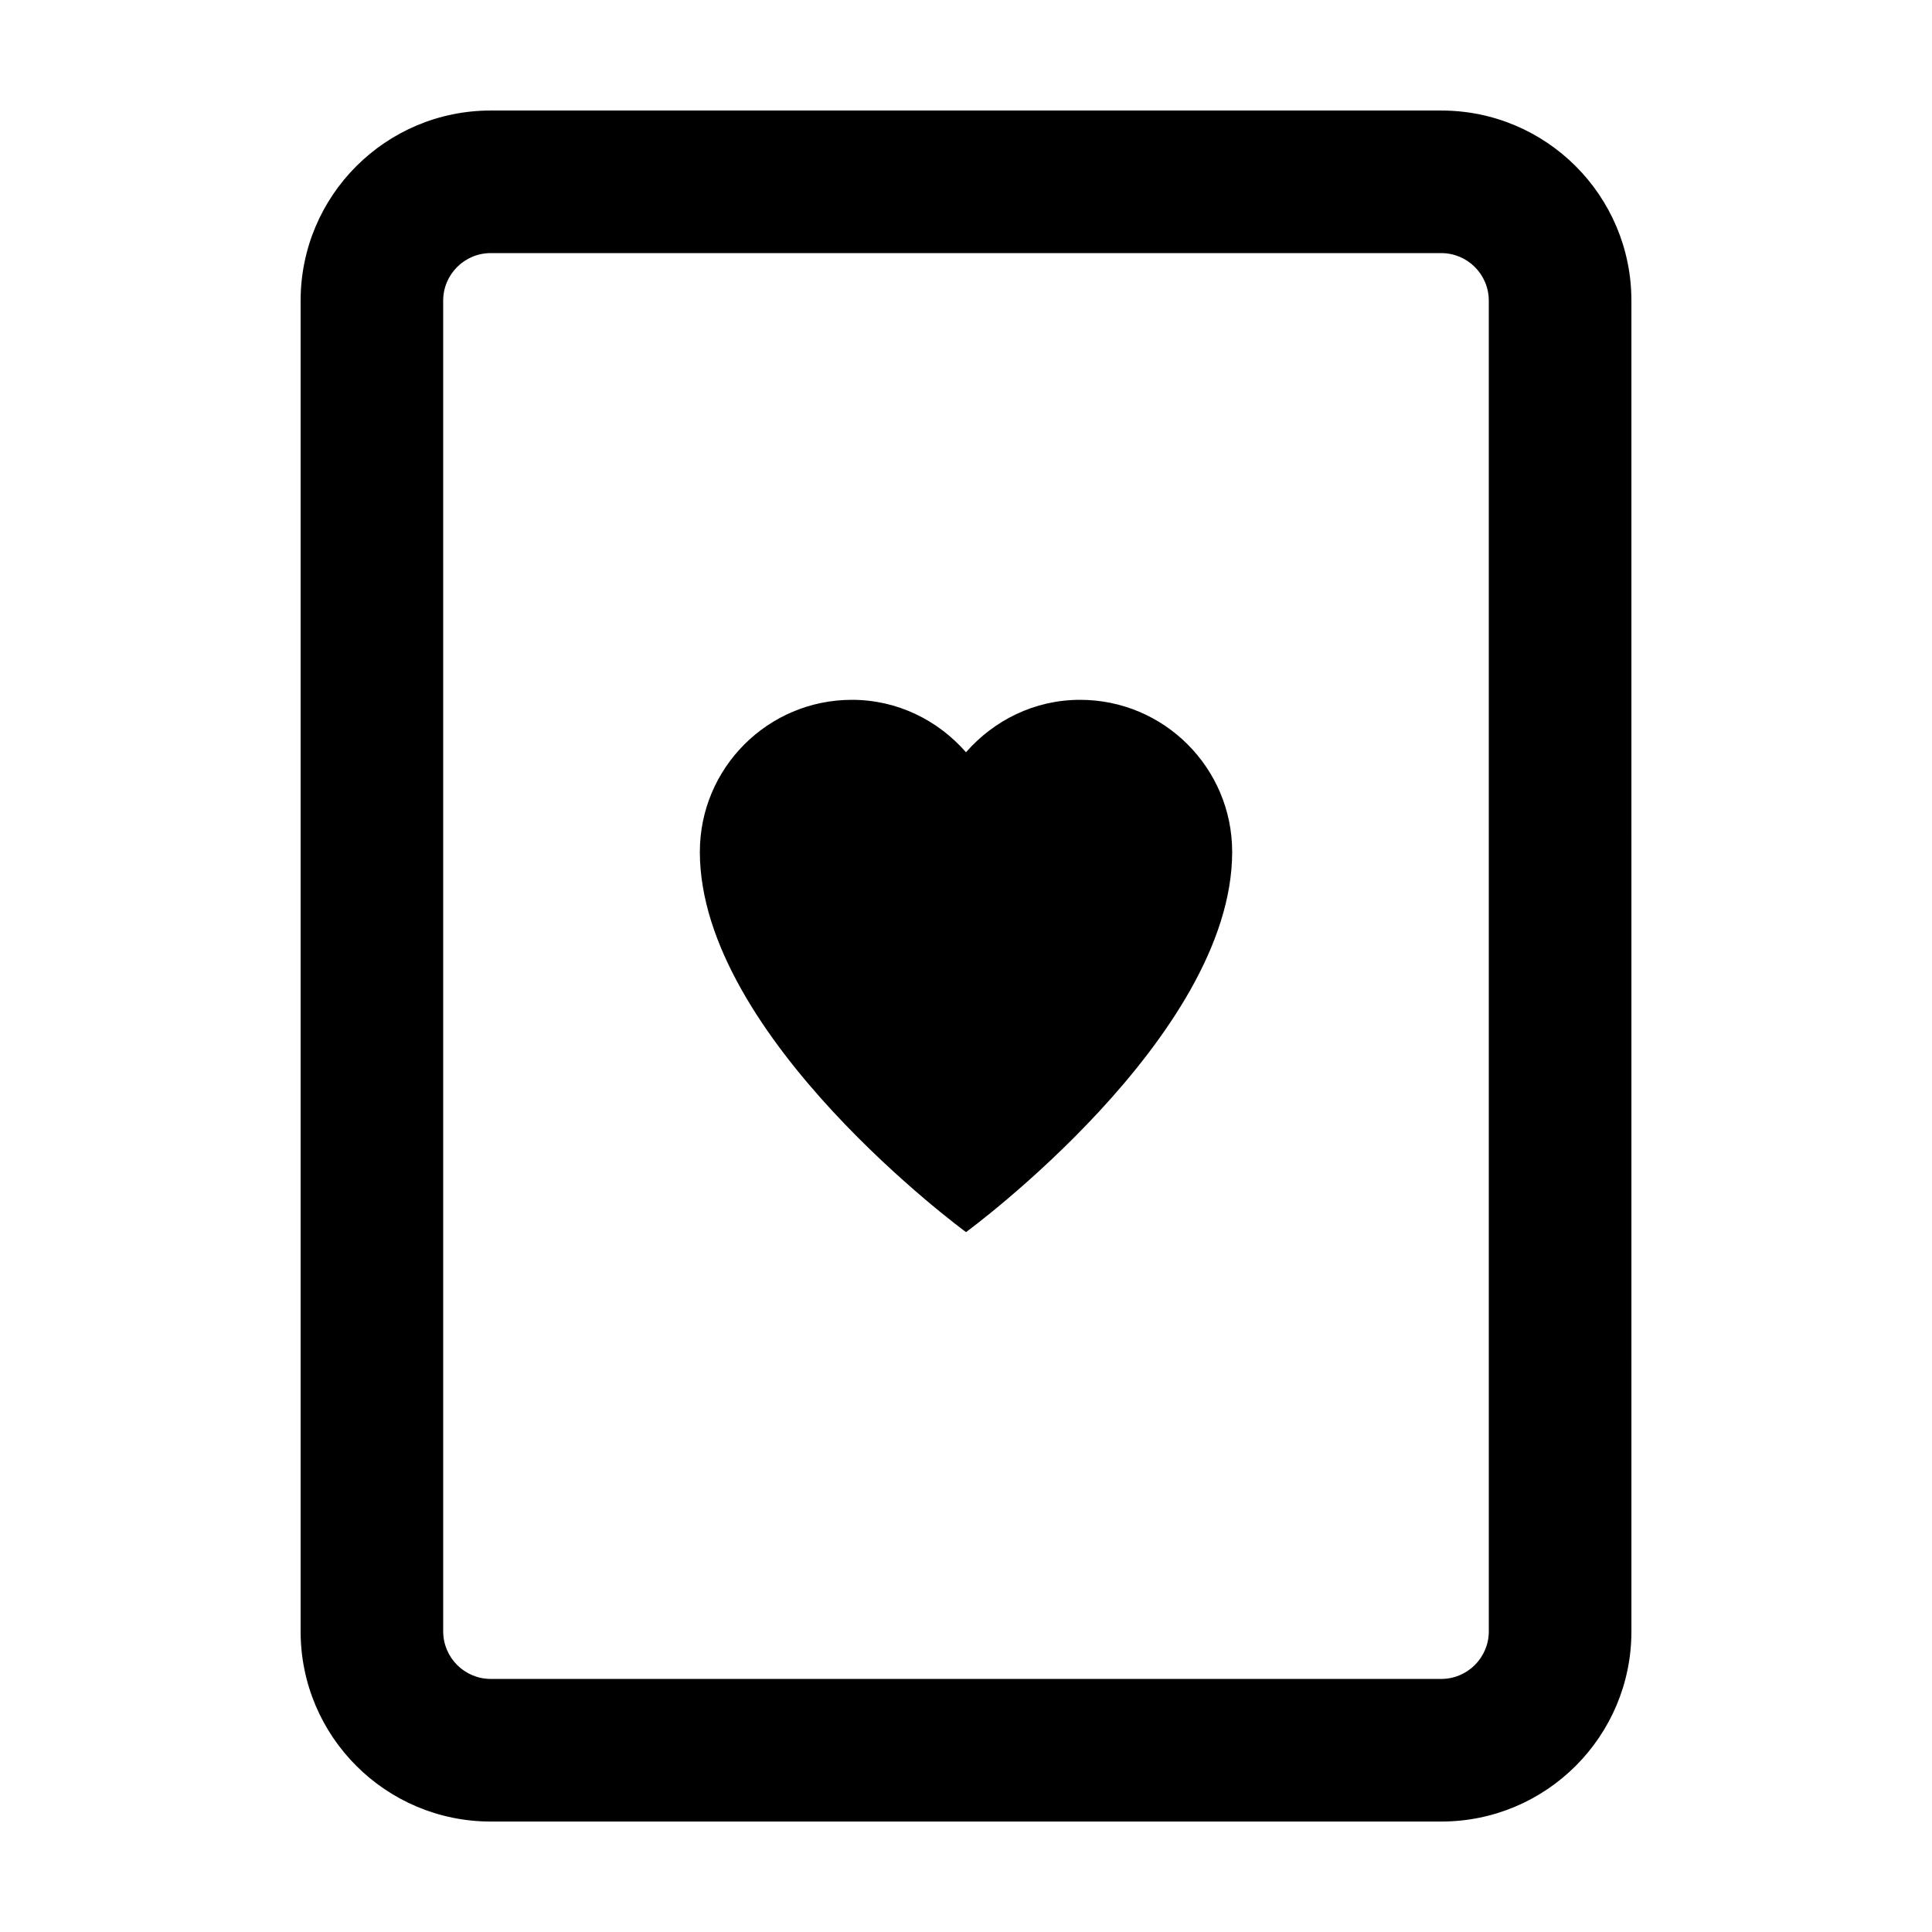
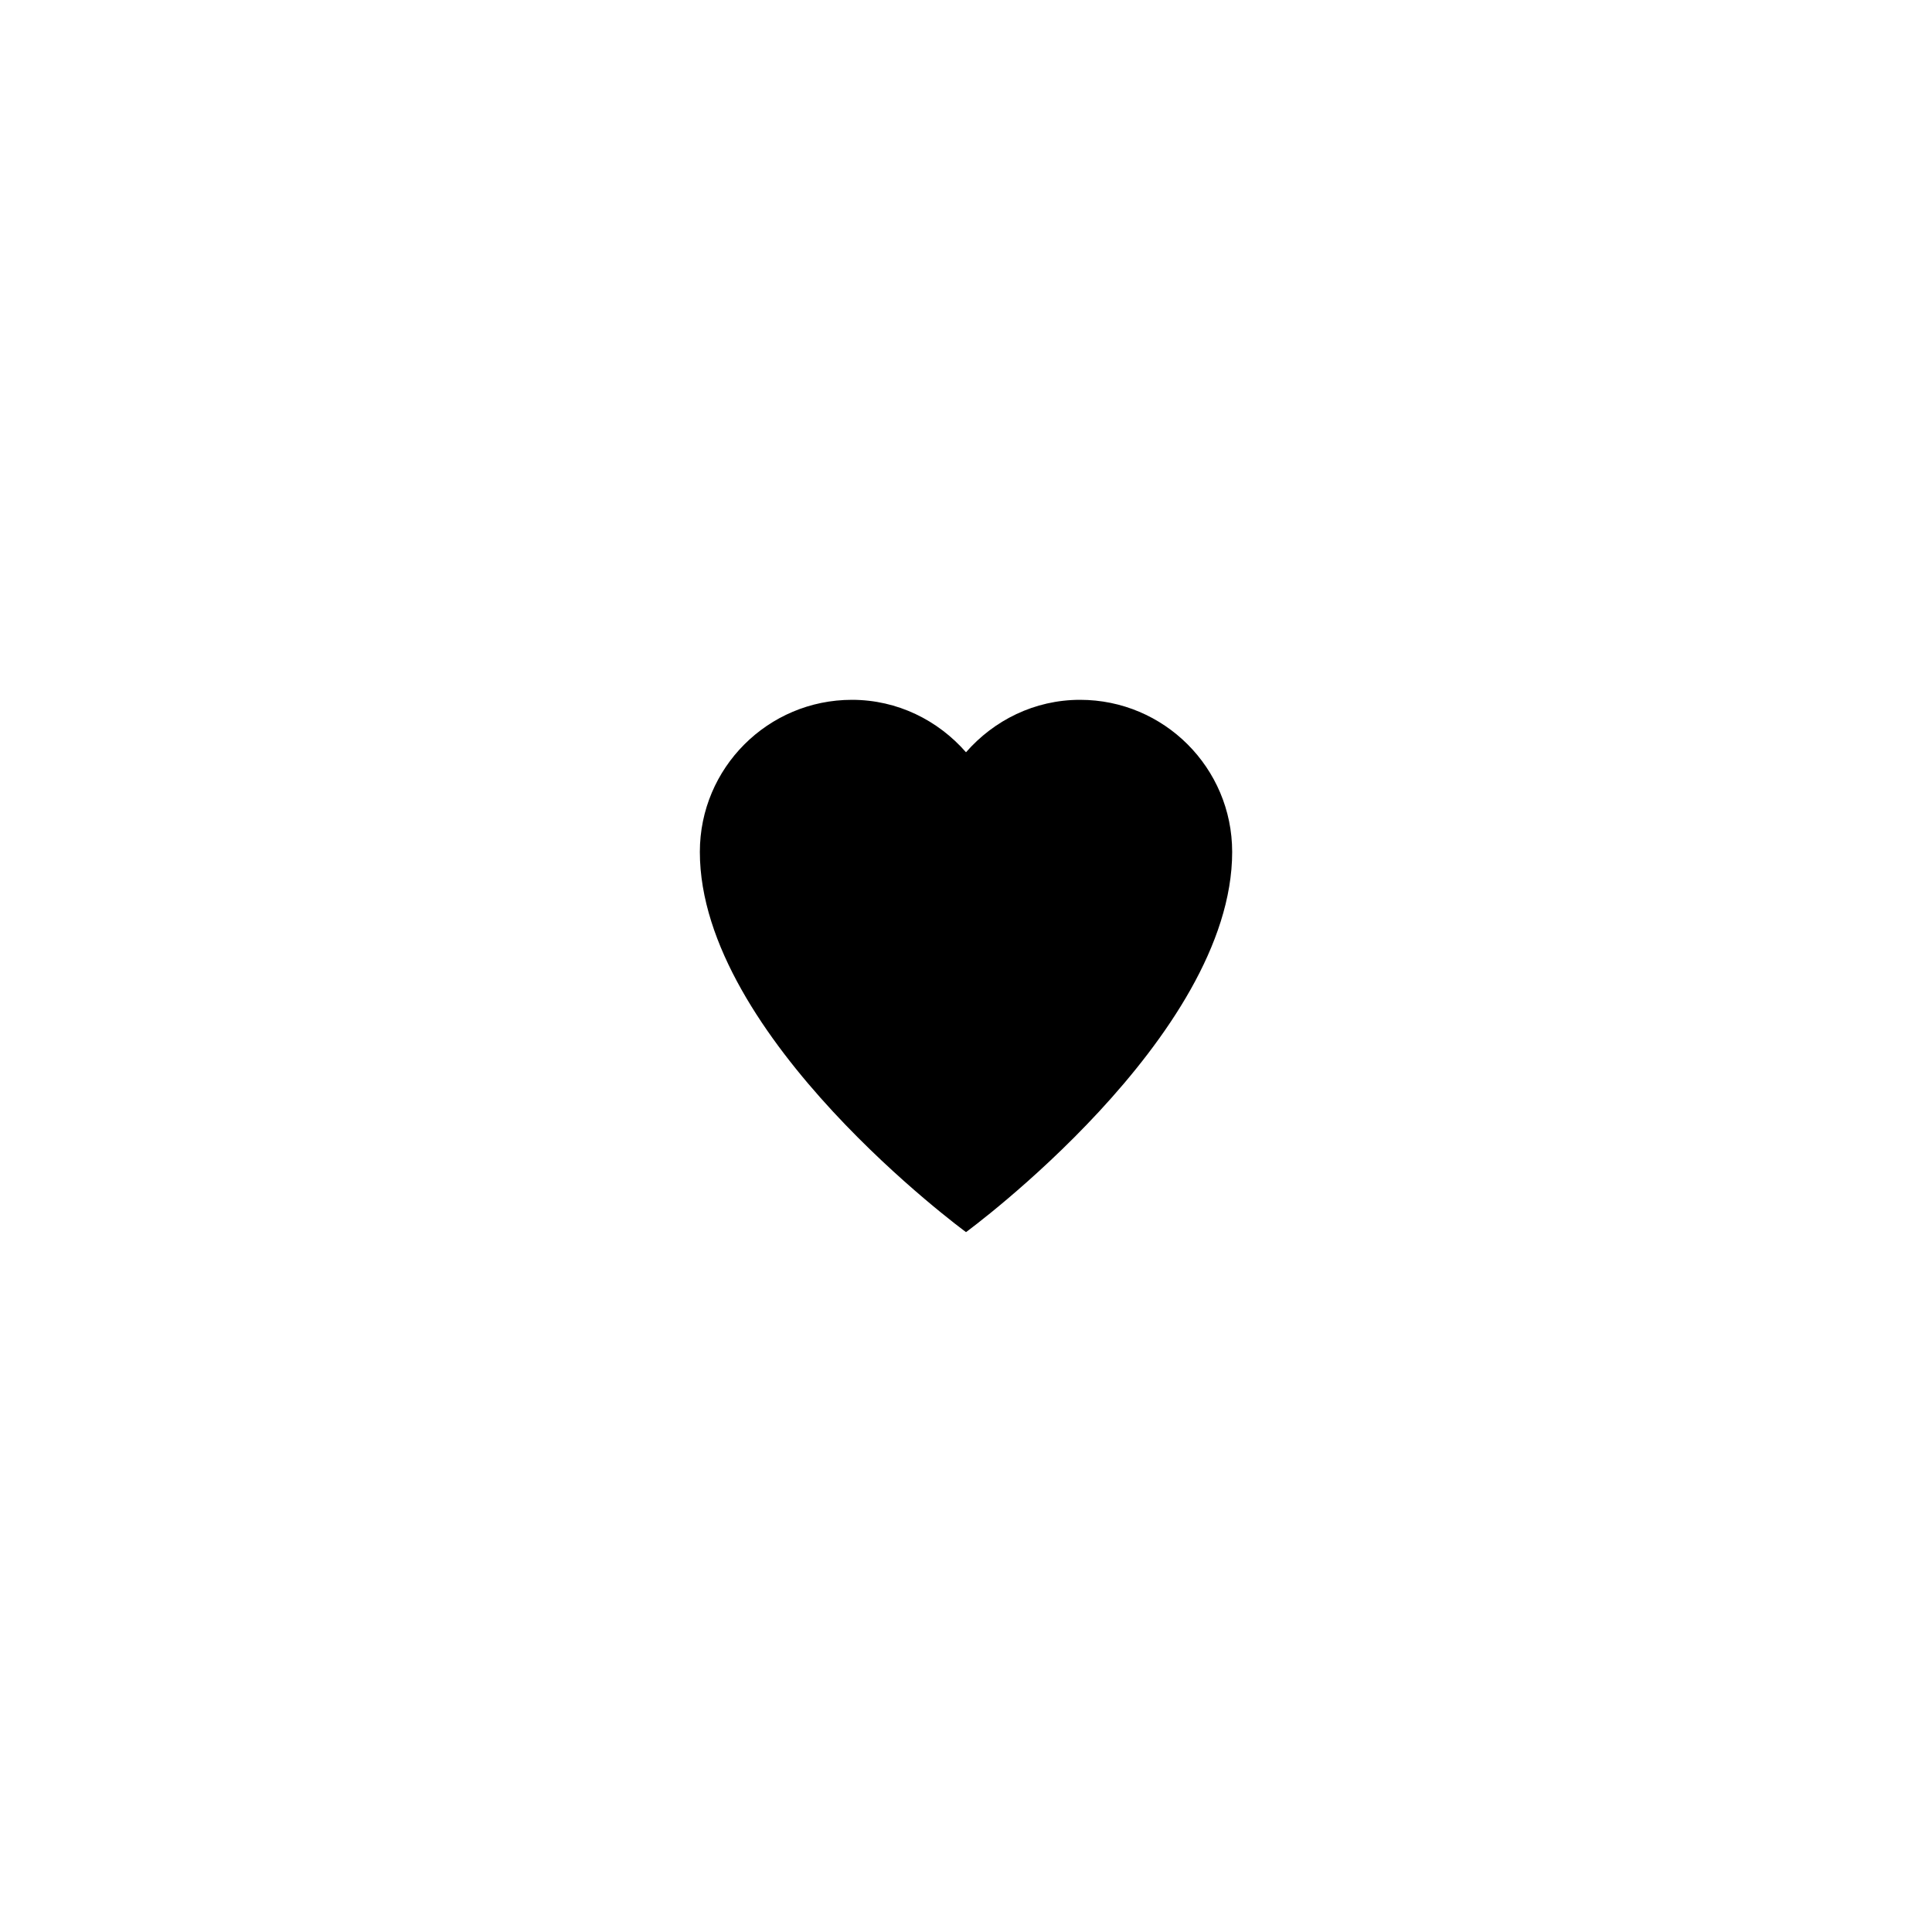
<svg xmlns="http://www.w3.org/2000/svg" fill="#000000" width="800px" height="800px" version="1.1" viewBox="144 144 512 512">
  <g>
-     <path d="m525.95 173.29h-251.9c-27.824 0-50.383 22.555-50.383 50.383v352.67c0 27.824 22.555 50.383 50.383 50.383h251.91c27.824 0 50.383-22.555 50.383-50.383l-0.004-352.67c0-27.824-22.555-50.379-50.383-50.379zm12.598 403.05c0 6.941-5.648 12.594-12.594 12.594h-251.91c-6.941 0-12.594-5.652-12.594-12.594l-0.004-352.67c0-6.949 5.652-12.594 12.594-12.594h251.91c6.949 0 12.594 5.648 12.594 12.594z" />
    <path d="m430.23 329.46c-12.105 0-22.844 5.453-30.23 13.898-7.383-8.445-18.121-13.898-30.227-13.898-22.258 0-40.305 18.047-40.305 40.305 0 49.133 70.535 100.76 70.535 100.76s70.535-51.629 70.535-100.76c-0.004-22.258-18.051-40.305-40.309-40.305z" />
  </g>
</svg>